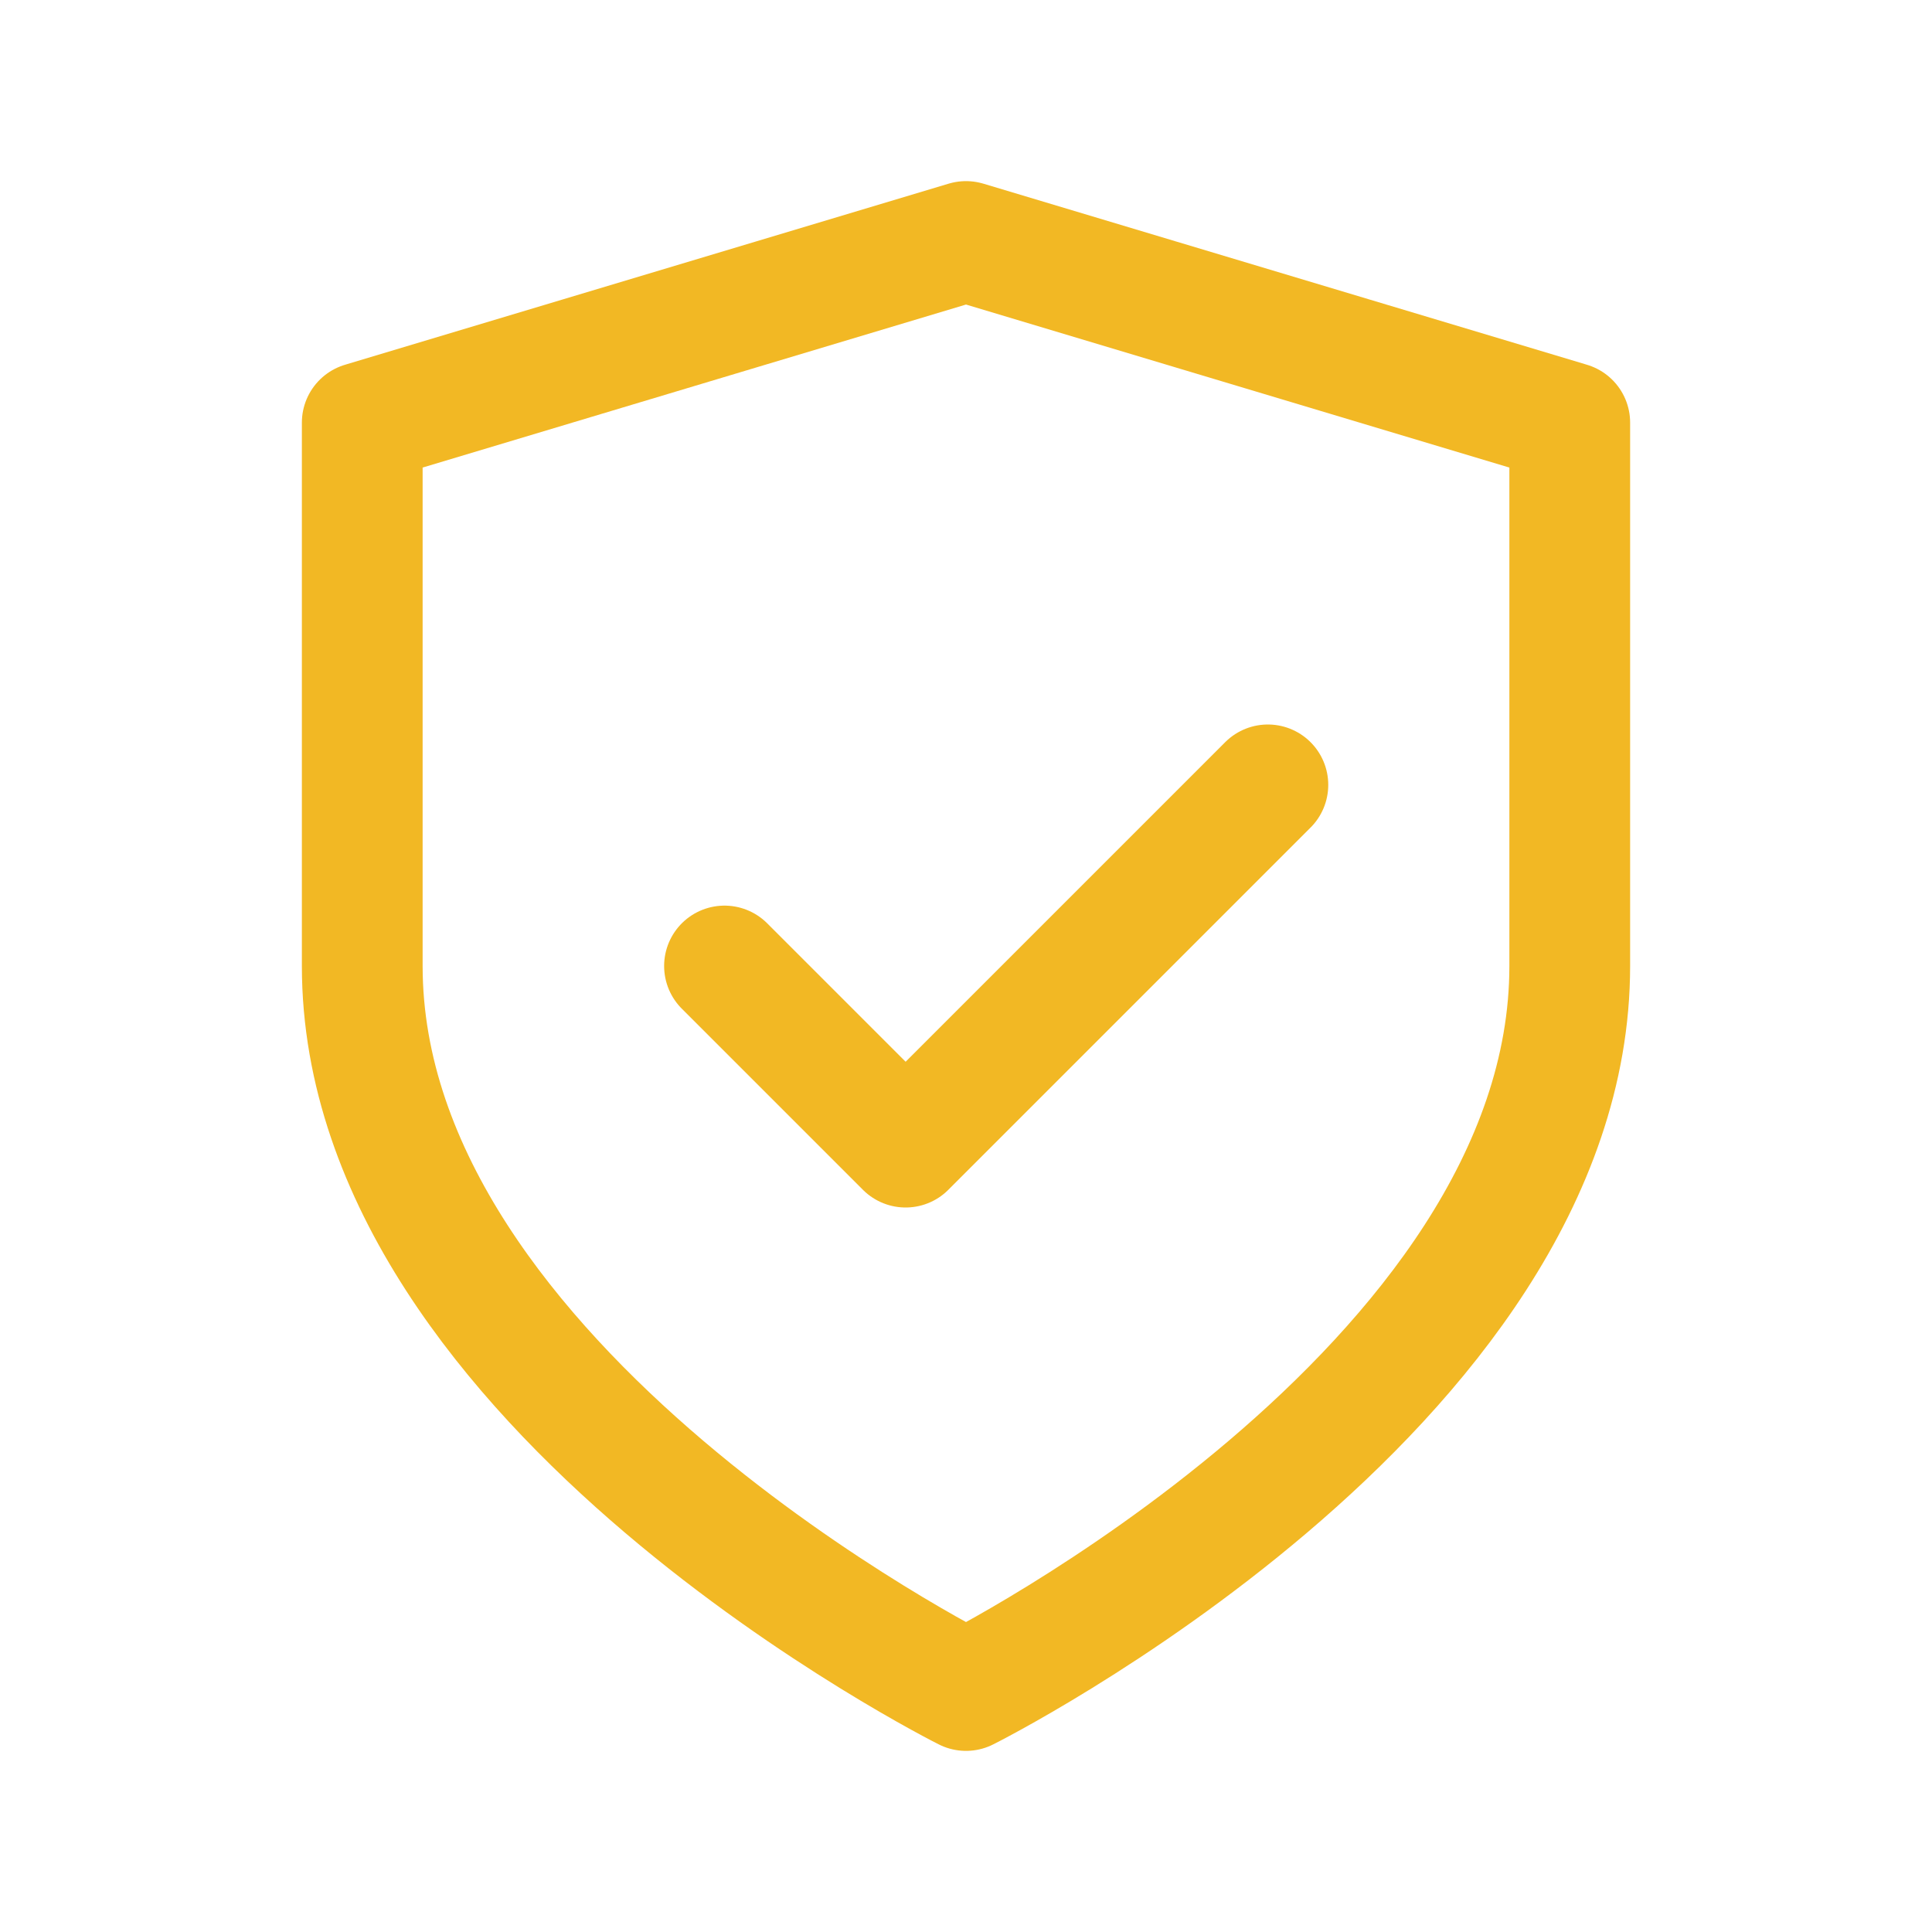
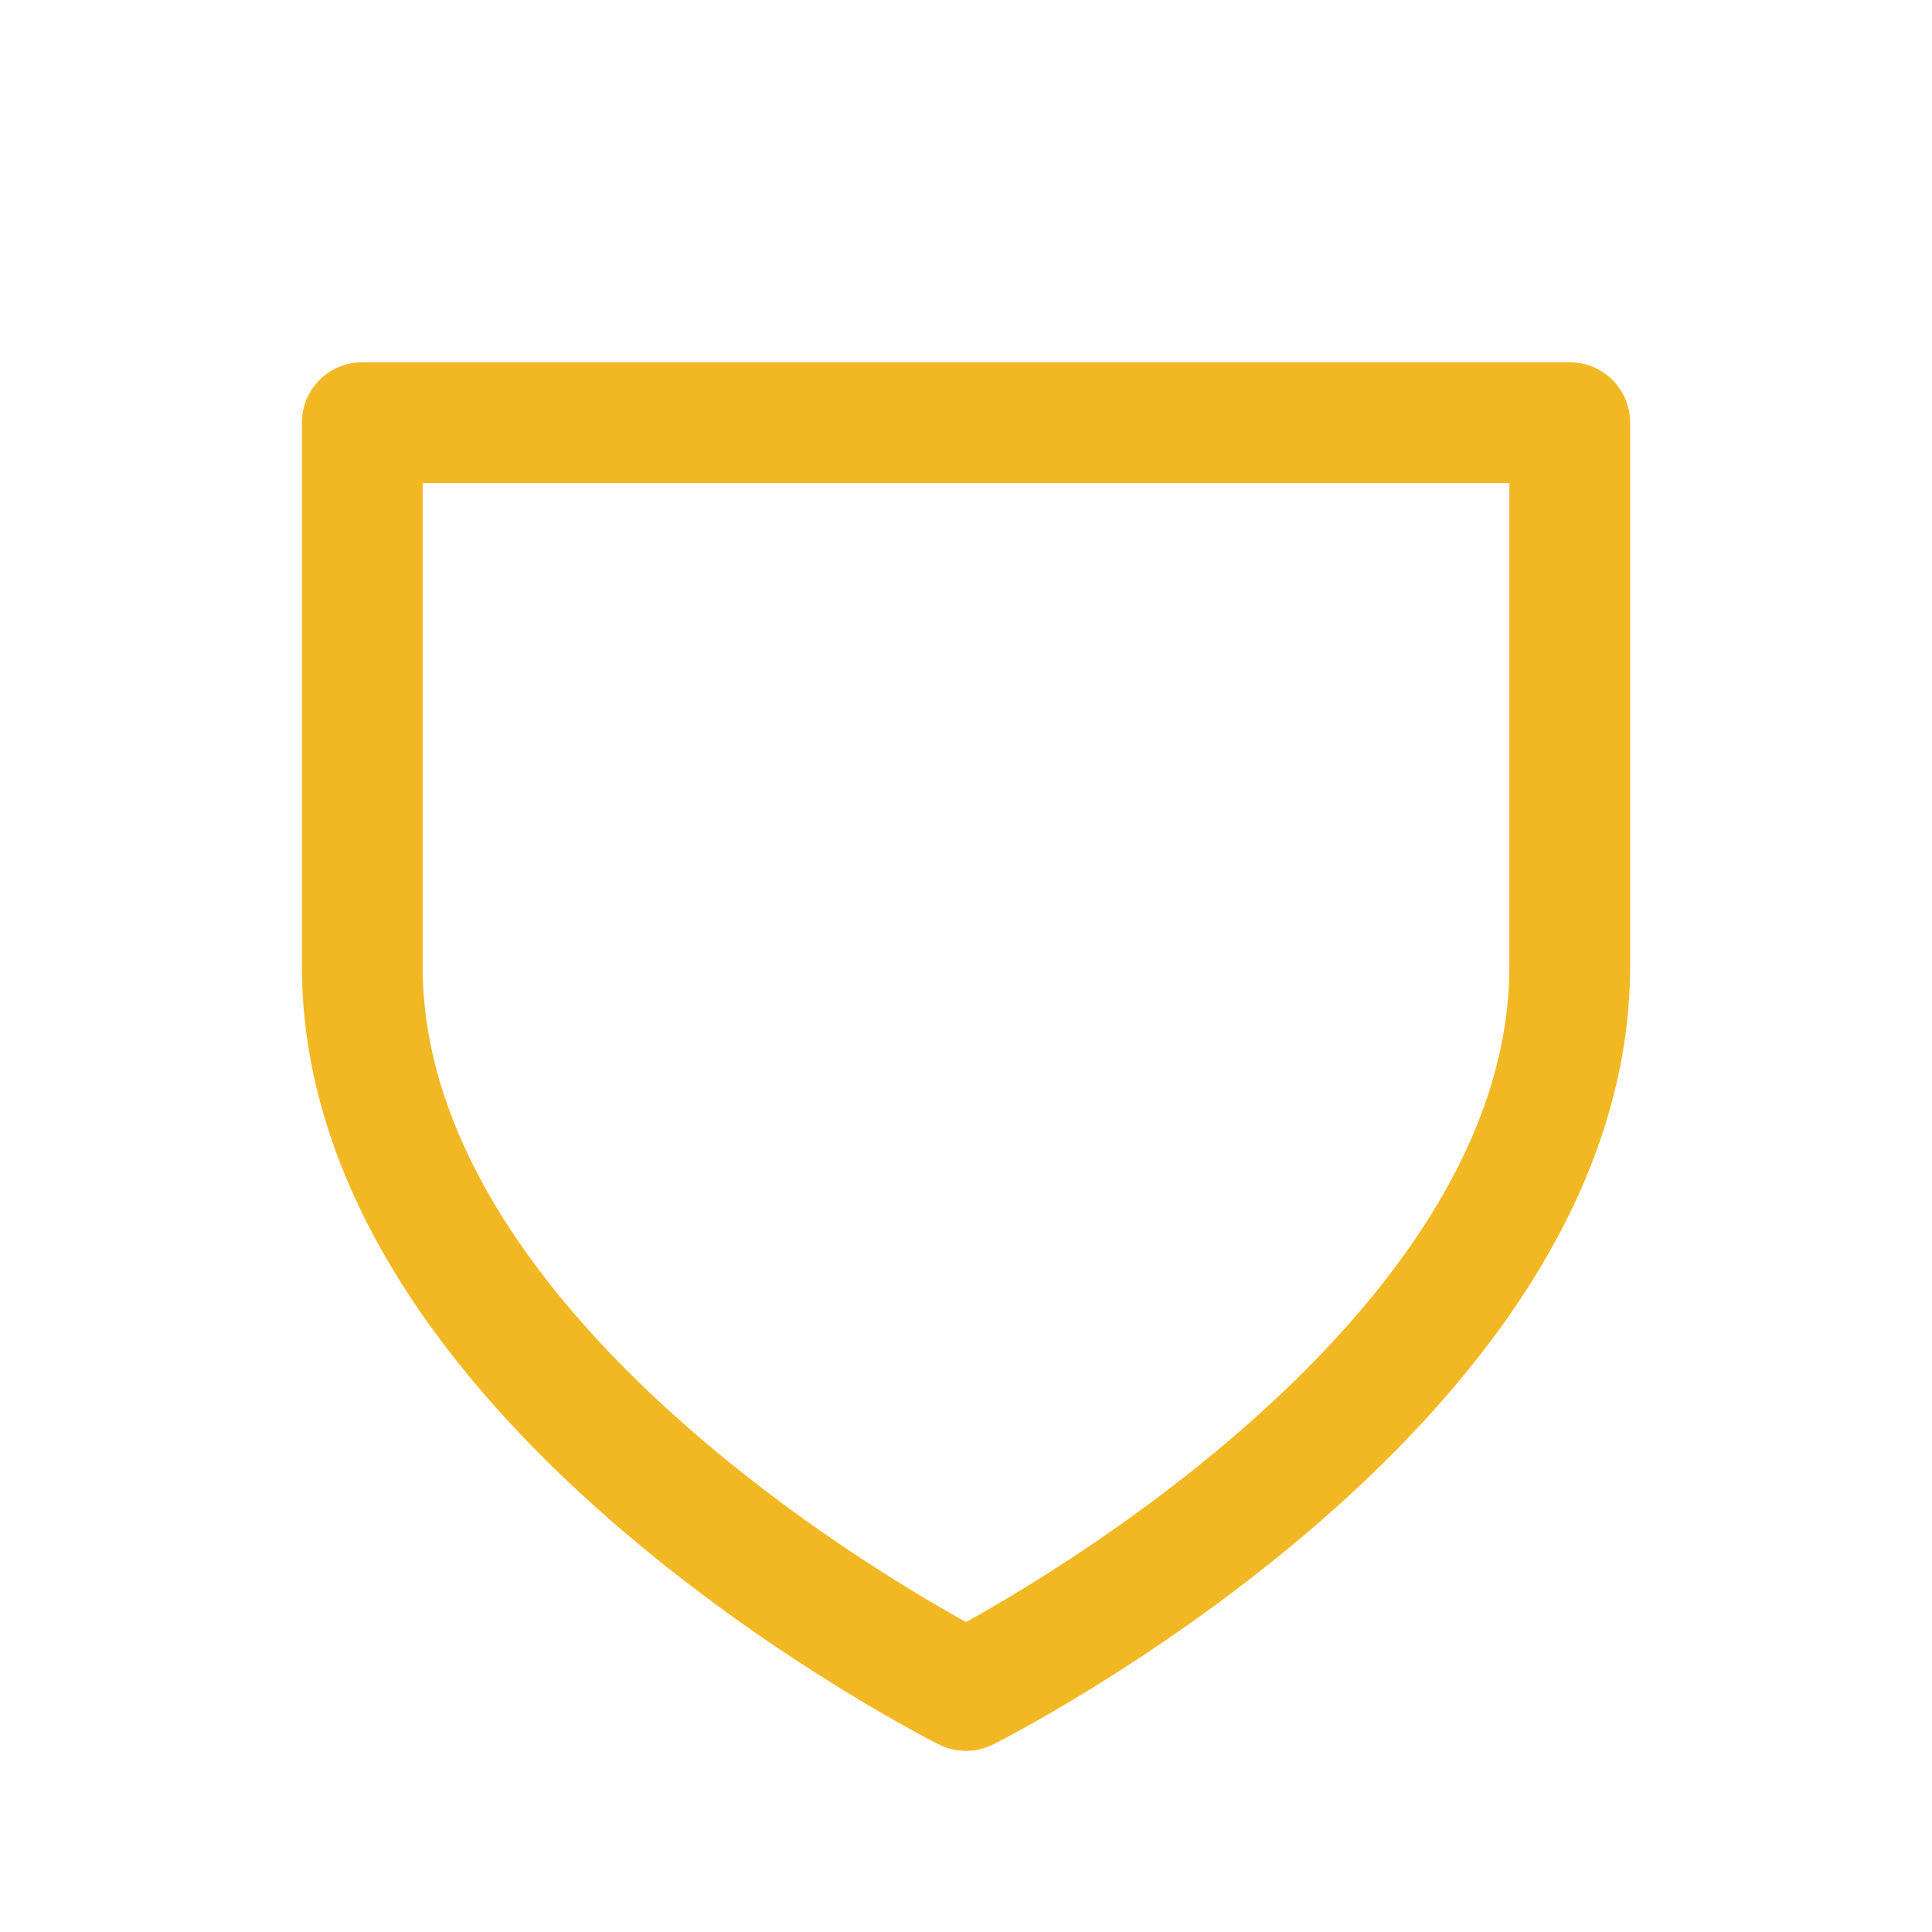
<svg xmlns="http://www.w3.org/2000/svg" width="32" height="32" viewBox="0 0 32 32" fill="none">
-   <path d="M16 28C16 28 26 23 26 16V7L16 4L6 7V16C6 23 16 28 16 28Z" stroke="#F2B824" stroke-width="2" stroke-linecap="round" stroke-linejoin="round" />
-   <path d="M12 16L15 19L21 13" stroke="#F2B824" stroke-width="2" stroke-linecap="round" stroke-linejoin="round" />
+   <path d="M16 28C16 28 26 23 26 16V7L6 7V16C6 23 16 28 16 28Z" stroke="#F2B824" stroke-width="2" stroke-linecap="round" stroke-linejoin="round" />
</svg>